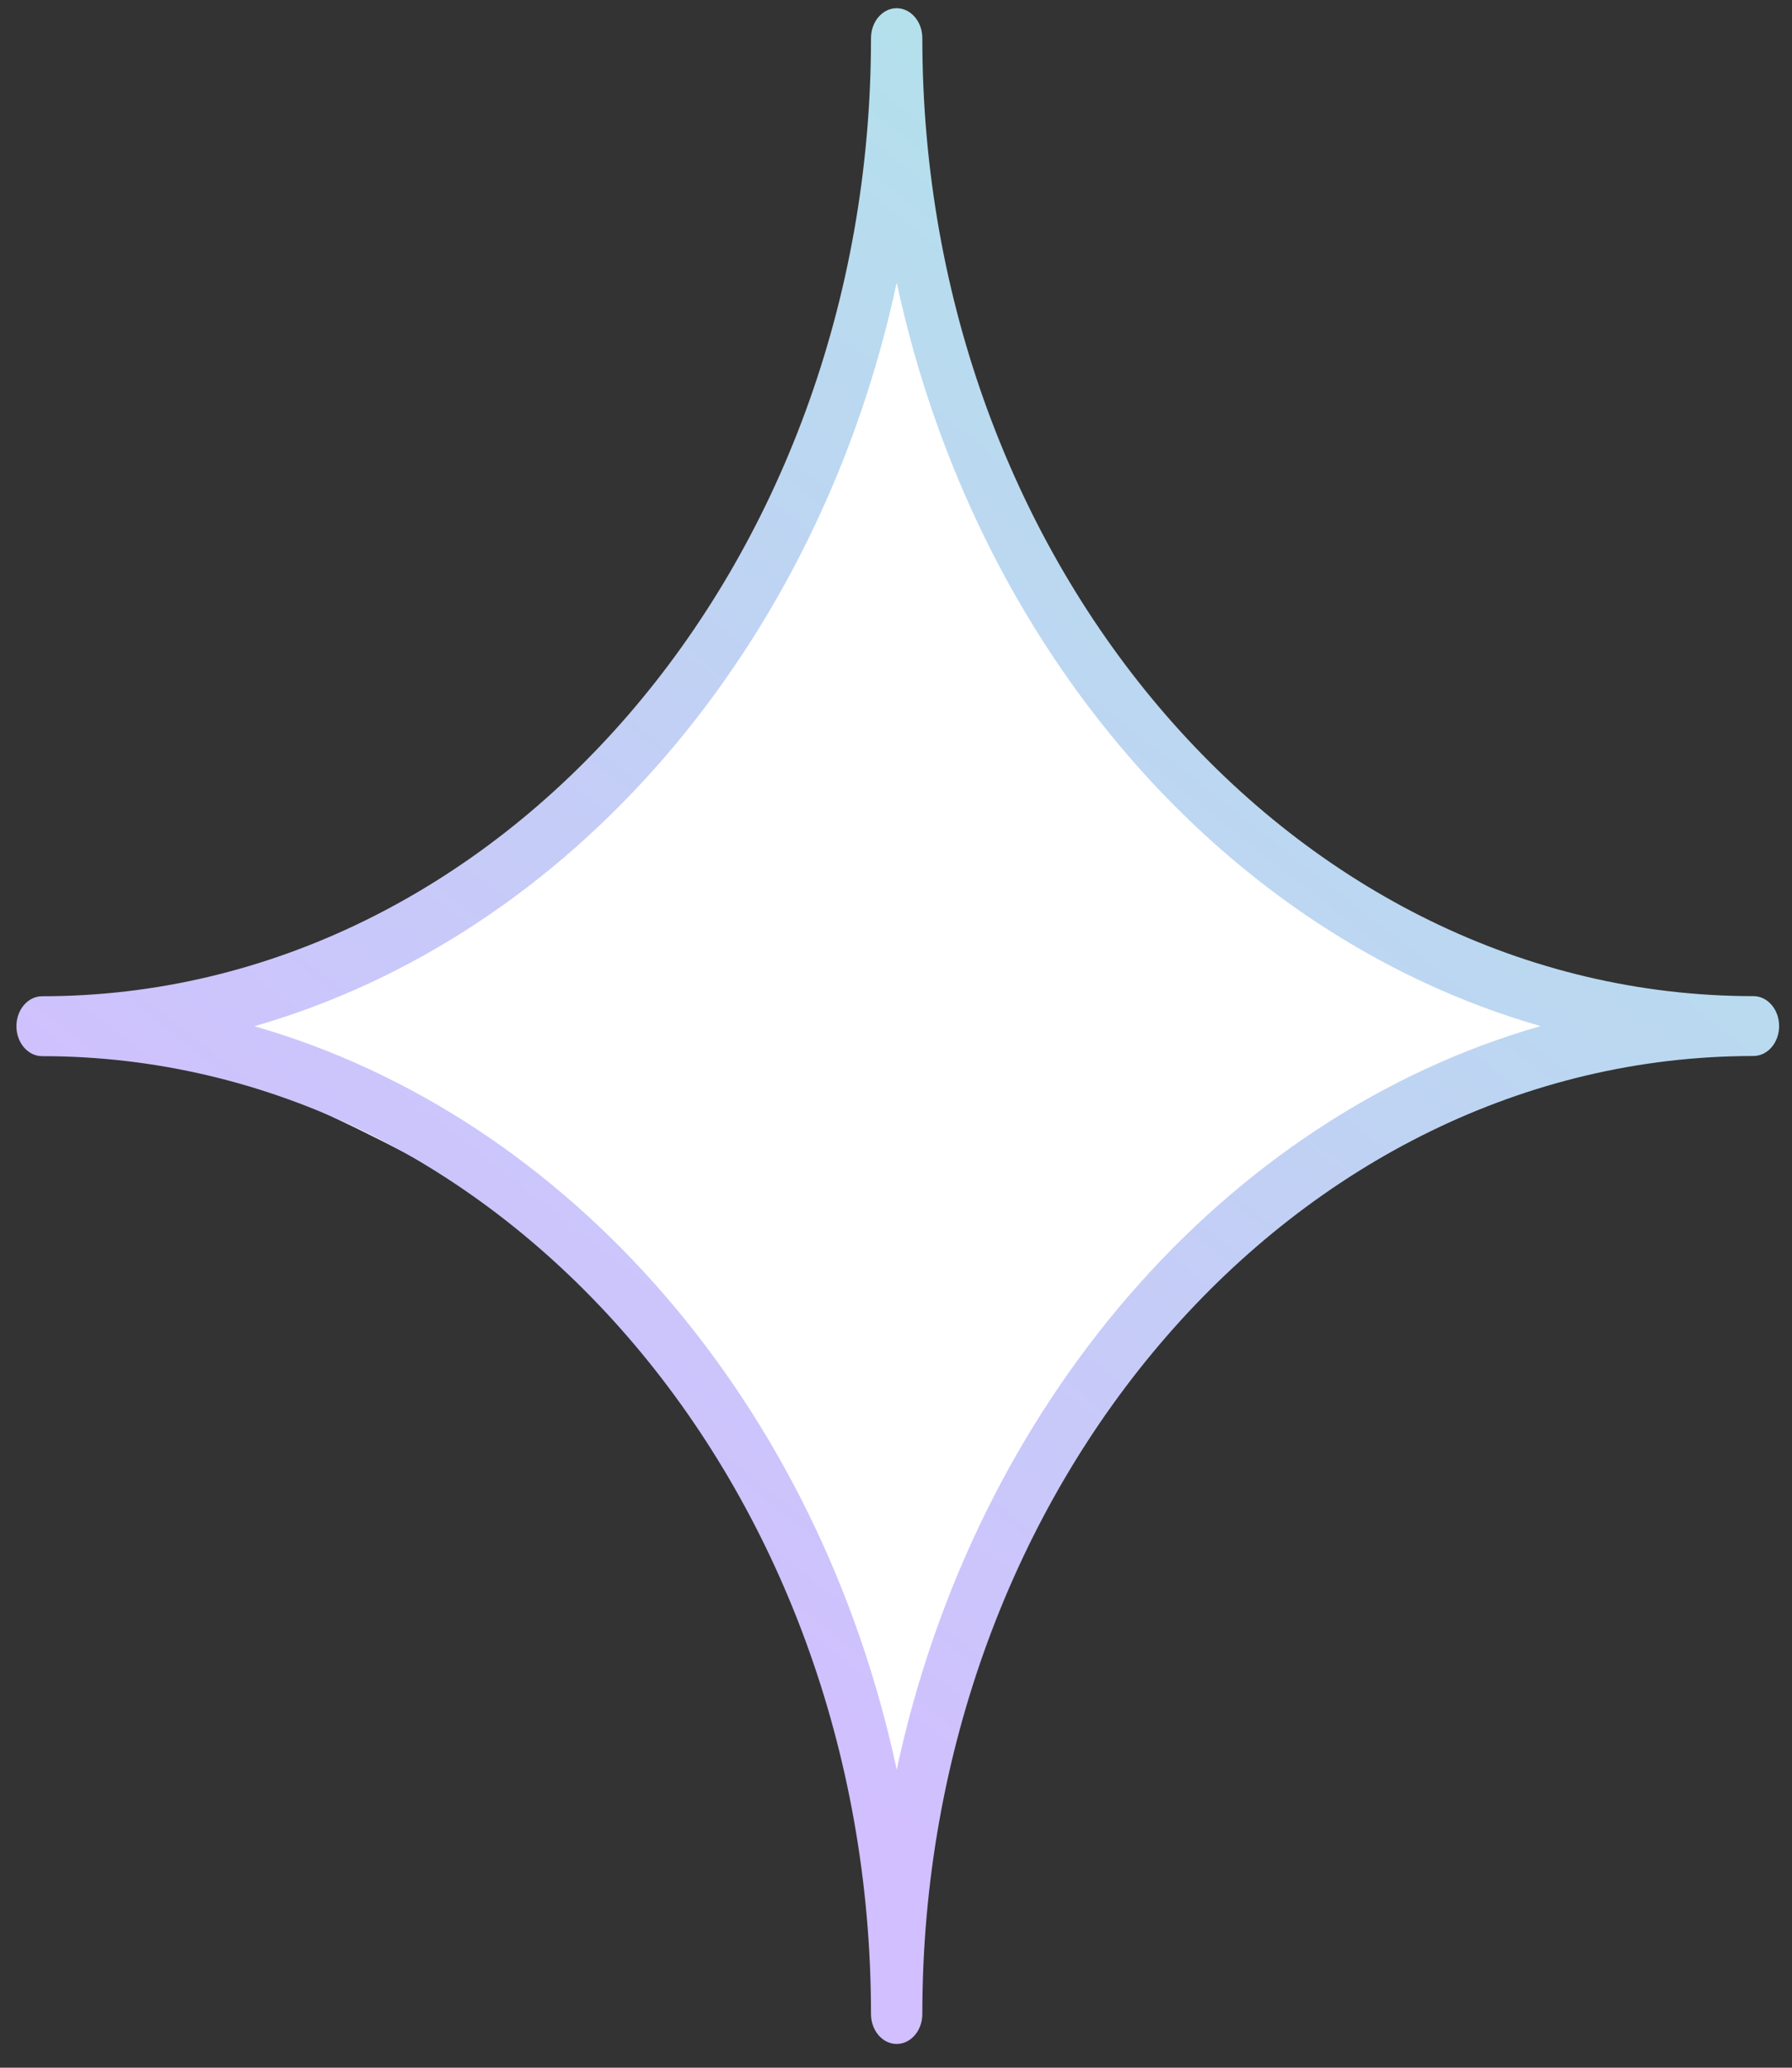
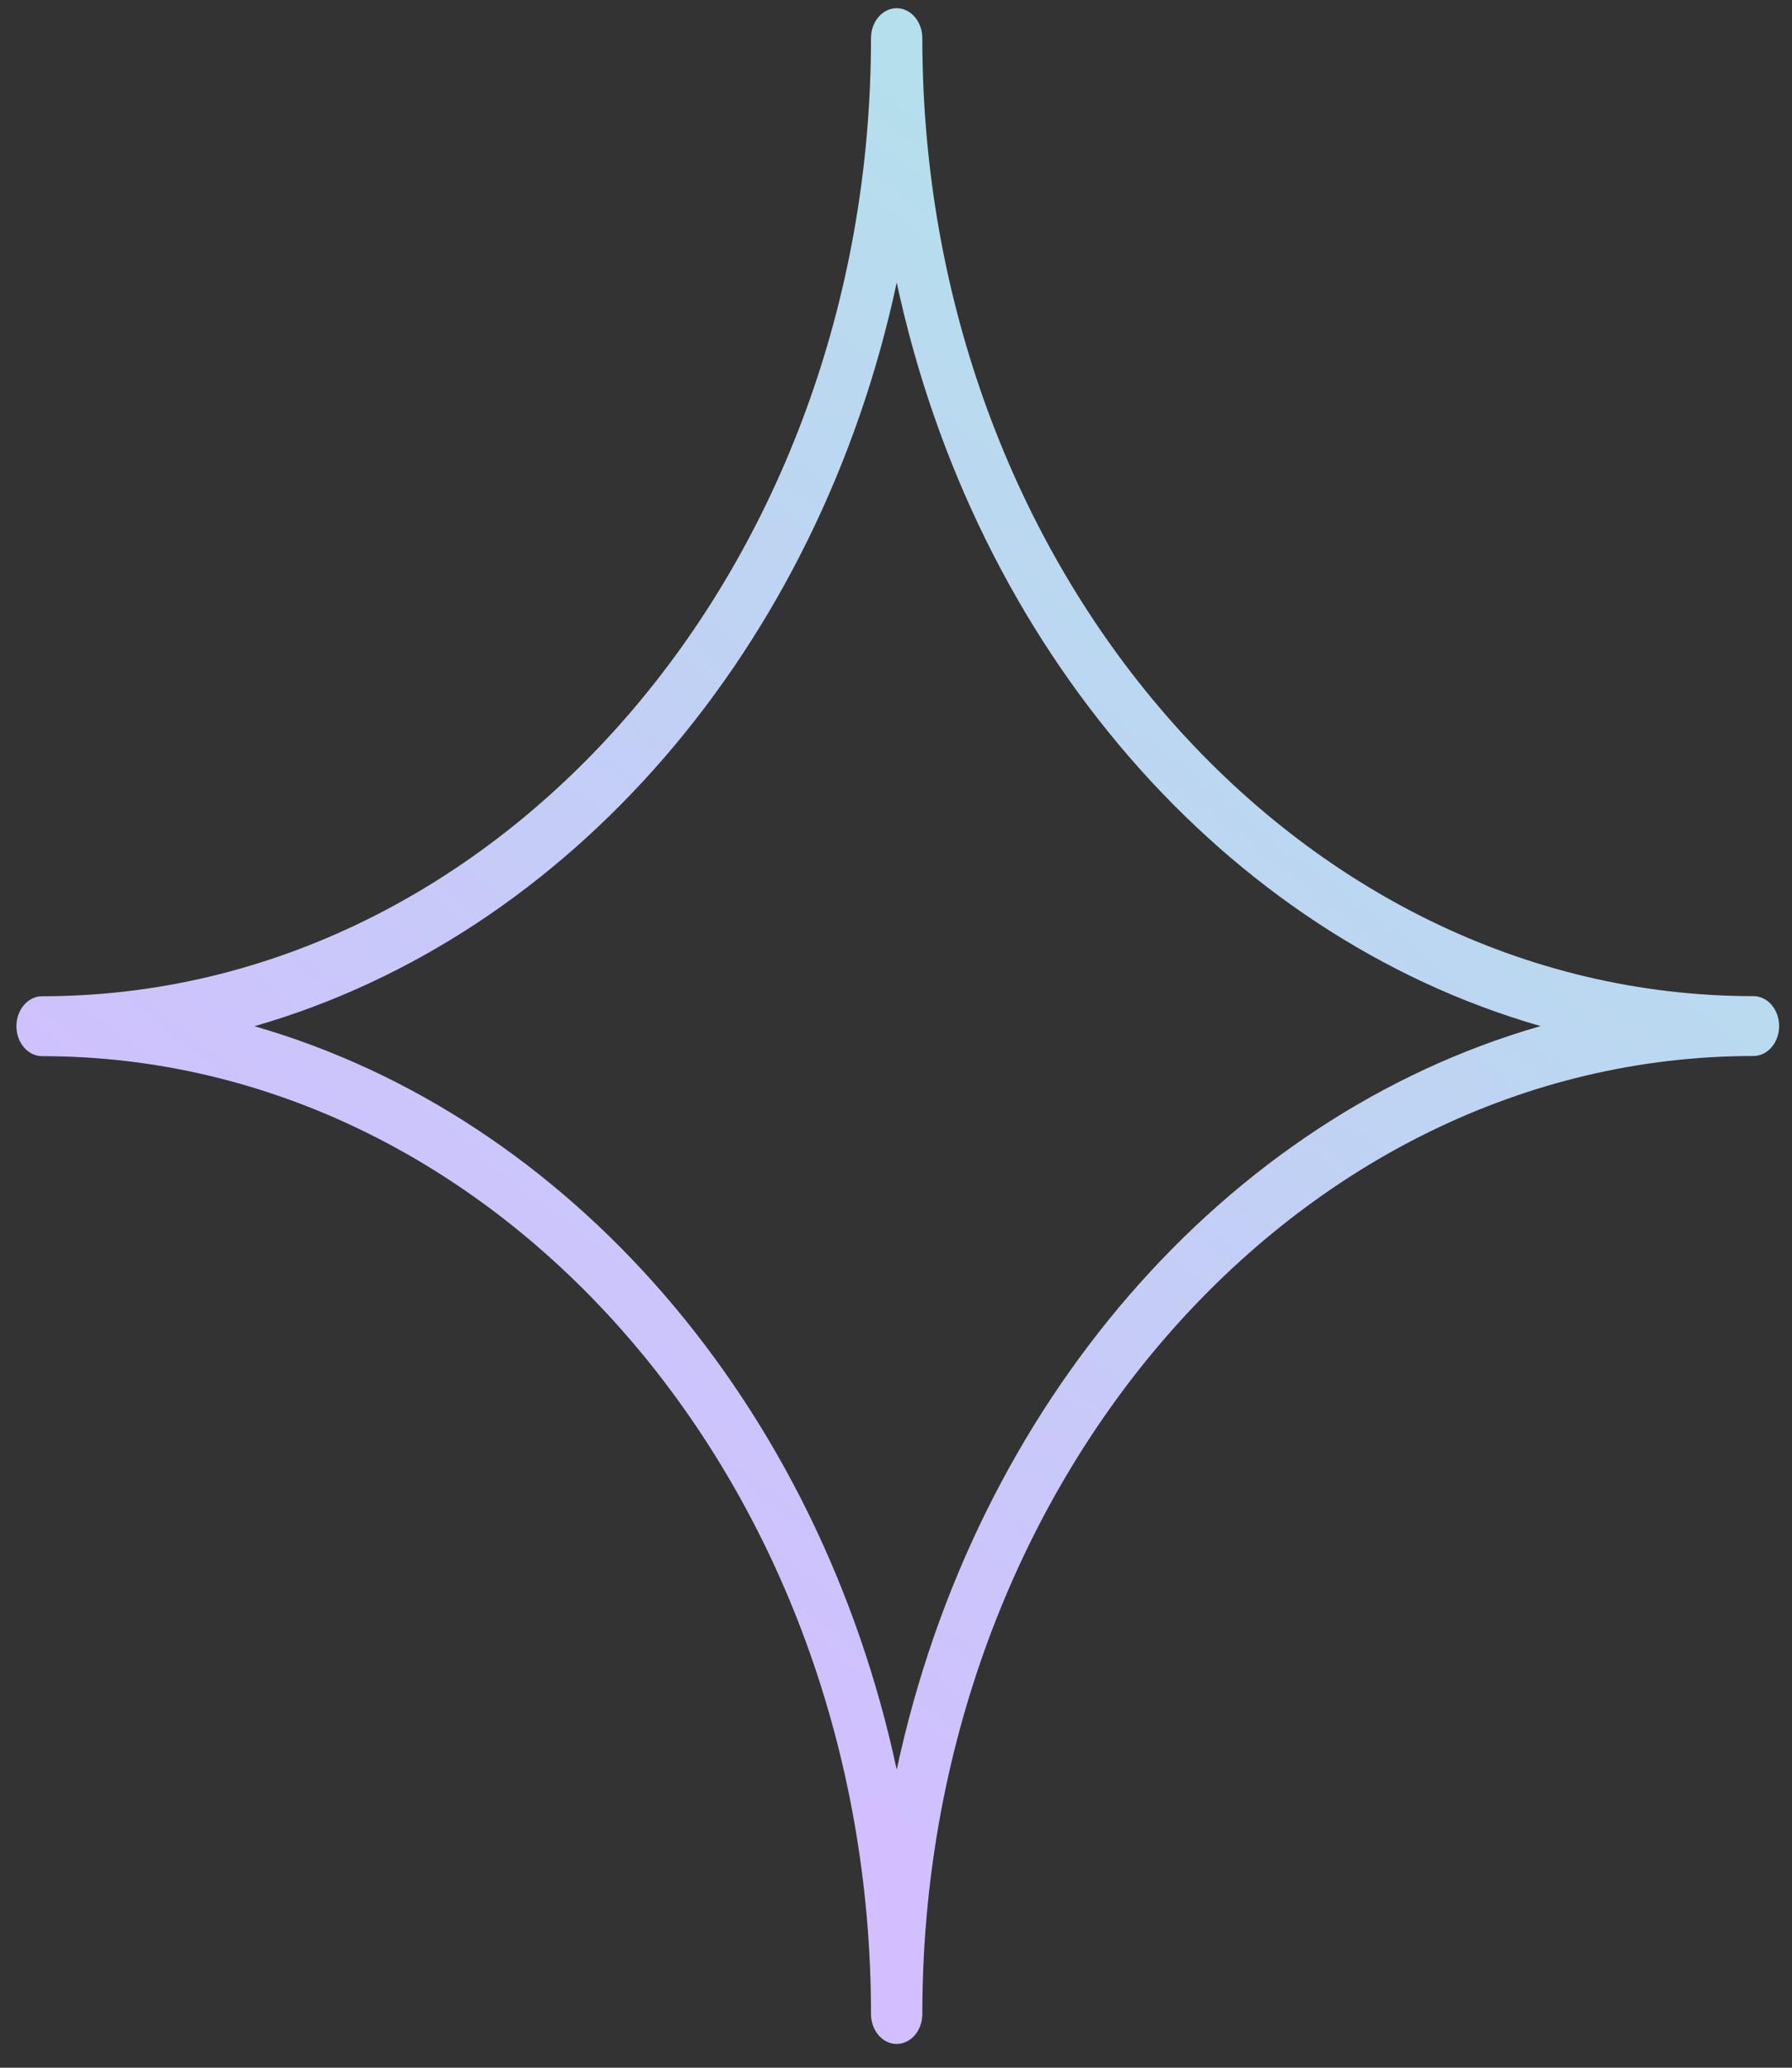
<svg xmlns="http://www.w3.org/2000/svg" width="65" height="75" viewBox="0 0 65 75" fill="none">
  <rect x="0" y="0" width="65" height="75" fill="#333333" stroke="none" />
-   <path d="M32.808 2.104C32.808 2.104 31.191 16.292 40.52 25.505C53.146 37.975 61.533 37.218 61.533 37.218C61.533 37.218 48.059 39.314 40.52 48.847C34.002 57.09 32.264 71.081 32.264 71.081C32.264 71.081 32.344 57.655 25.483 49.754C18.587 41.814 3.799 37.218 3.799 37.218C3.799 37.218 17.166 34.161 24.055 26.197C30.878 18.308 32.808 2.104 32.808 2.104Z" fill="white" />
  <path d="M63.602 36.132C46.979 36.132 33.455 20.544 33.455 1.384C33.455 0.784 33.038 0.298 32.524 0.298C32.01 0.298 31.593 0.784 31.593 1.384C31.593 20.546 18.105 36.136 1.527 36.136C1.013 36.136 0.596 36.623 0.596 37.222C0.596 37.822 1.013 38.309 1.527 38.309C18.105 38.309 31.593 53.894 31.593 73.052C31.593 73.651 32.01 74.138 32.524 74.138C33.038 74.138 33.455 73.652 33.455 73.052C33.455 53.892 46.979 38.303 63.602 38.303C64.116 38.303 64.533 37.817 64.533 37.218C64.533 36.618 64.116 36.132 63.602 36.132ZM32.526 64.189C29.695 50.955 20.671 40.512 9.229 37.223C20.671 33.933 29.695 23.486 32.526 10.248C35.364 23.484 44.41 33.928 55.88 37.218C44.41 40.508 35.363 50.953 32.526 64.189Z" fill="url(#paint0_linear_212_7)" />
  <defs>
    <linearGradient id="paint0_linear_212_7" x1="19.464" y1="56.414" x2="70.898" y2="-8.97" gradientUnits="userSpaceOnUse">
      <stop stop-color="#D1BFFF" />
      <stop offset="1" stop-color="#A2F4E0" />
    </linearGradient>
  </defs>
</svg>